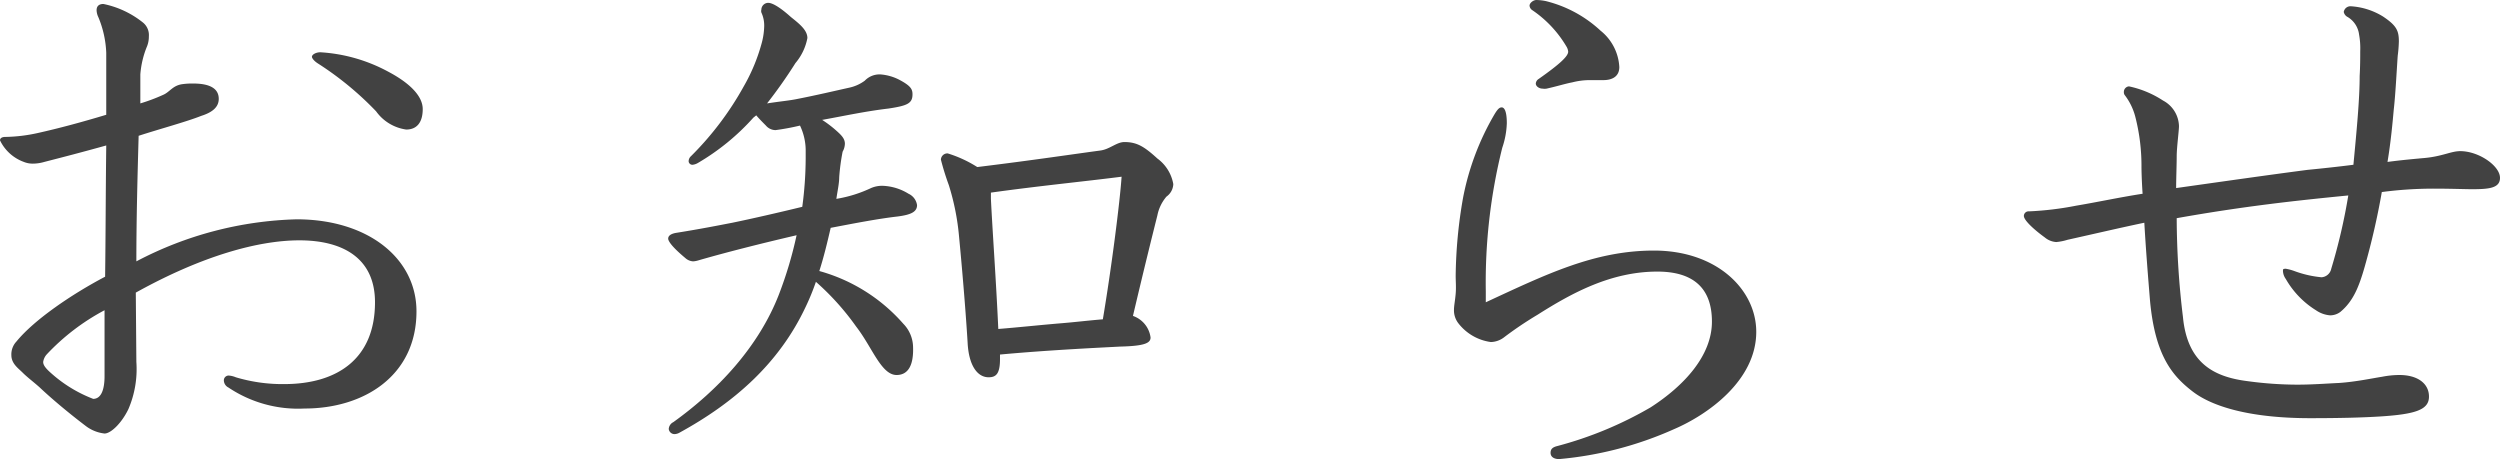
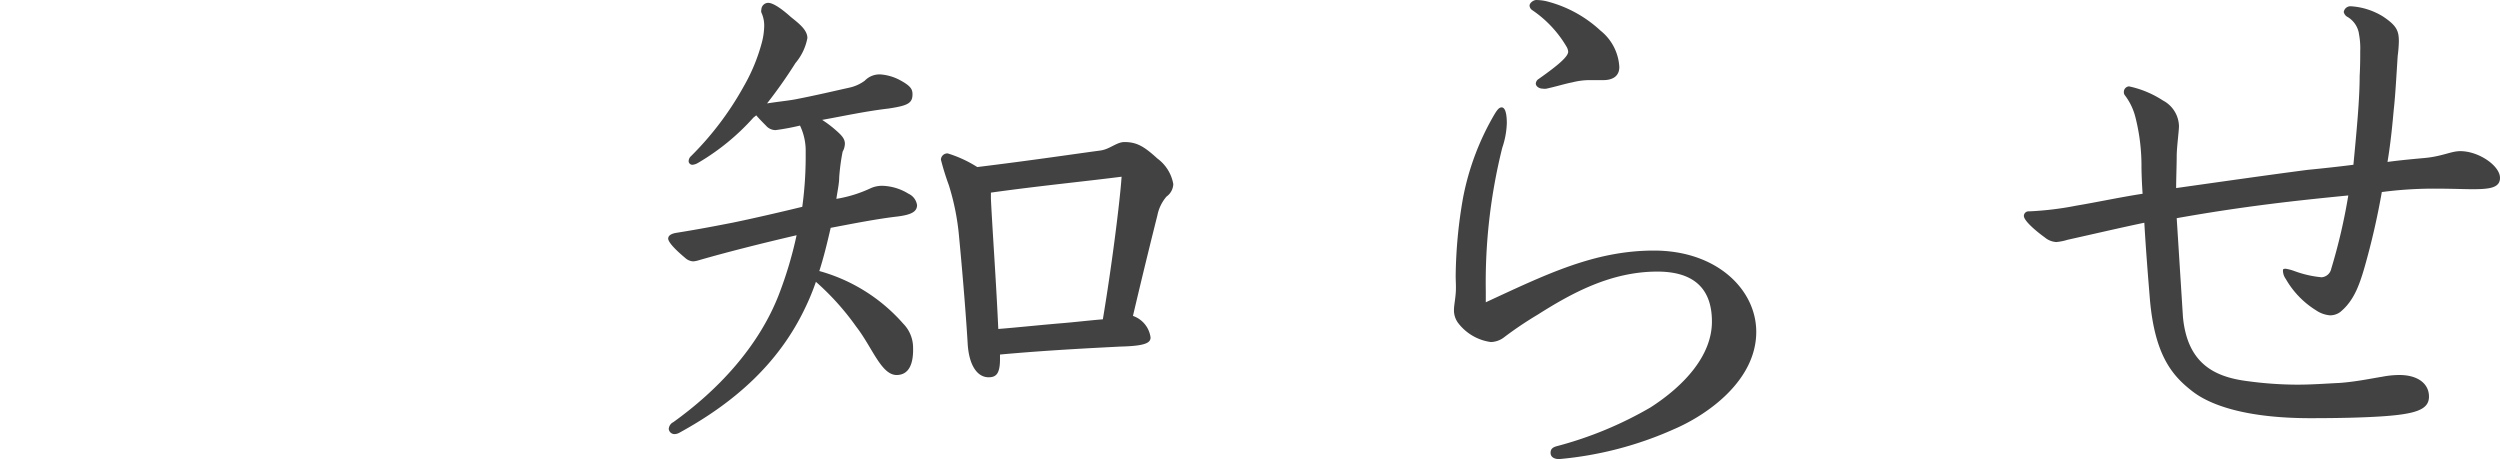
<svg xmlns="http://www.w3.org/2000/svg" viewBox="0 0 220 40.4">
  <defs>
    <style>.cls-1{isolation:isolate;}.cls-2{fill:#424242;}</style>
  </defs>
  <title>アセット 18</title>
  <g id="レイヤー_2" data-name="レイヤー 2">
    <g id="SVG">
      <g class="cls-1">
-         <path class="cls-2" d="M12,31.85A8.92,8.92,0,0,1,11.3,36c-.6,1.25-1.55,2.15-2.1,2.15a3.34,3.34,0,0,1-1.7-.7c-1.45-1.1-3-2.4-4-3.35C3,33.65,2.4,33.2,2,32.8S1,32,1,31.25a1.65,1.65,0,0,1,.45-1.2c1.55-1.9,4.85-4.15,7.8-5.7.05-3.7.05-7.5.1-11.55-2.15.6-3.7,1-5.45,1.45a3.69,3.69,0,0,1-1,.15,2.07,2.07,0,0,1-.8-.15A3.74,3.74,0,0,1,0,12.35c0-.2.2-.3.45-.3a14.07,14.07,0,0,0,2.9-.35c1.8-.4,3.85-.95,6-1.6V4.65A9,9,0,0,0,8.65,1.5,1.51,1.51,0,0,1,8.5.9c0-.35.2-.55.6-.55A8.18,8.18,0,0,1,12.6,2a1.42,1.42,0,0,1,.5,1.2,2.34,2.34,0,0,1-.15.85,8,8,0,0,0-.6,2.5c0,.6,0,1.35,0,2.55a16.12,16.12,0,0,0,2-.75c.6-.25.85-.85,1.75-.95a6.07,6.07,0,0,1,.9-.05c1.4,0,2.25.4,2.25,1.35,0,.75-.6,1.2-1.55,1.5-1.25.5-3.65,1.15-5.5,1.75-.1,3.6-.2,7.3-.2,11.05a32,32,0,0,1,14.1-3.7c6.3,0,10.55,3.45,10.55,8.1,0,5.65-4.6,8.55-9.85,8.55a11,11,0,0,1-6.7-1.85.72.72,0,0,1-.4-.6.42.42,0,0,1,.45-.45,2,2,0,0,1,.6.15,14.31,14.31,0,0,0,4.25.6c4.65,0,8-2.2,8-7.2,0-3.9-2.85-5.45-6.65-5.45-3.6,0-8.55,1.35-14.4,4.6ZM4.1,31.2a1.27,1.27,0,0,0-.3.65c0,.2.1.45.6.9A12,12,0,0,0,8.2,35.1c.65,0,1-.7,1-2,0-1.85,0-3.9,0-5.8A19.51,19.51,0,0,0,4.1,31.2ZM27.45,5c0-.2.35-.4.75-.4a14.34,14.34,0,0,1,5.95,1.7c1.9,1,3.05,2.15,3.05,3.3s-.5,1.8-1.45,1.8A3.92,3.92,0,0,1,33.1,9.8,27.84,27.84,0,0,0,28,5.6C27.6,5.35,27.45,5.1,27.45,5Z" />
        <path class="cls-2" d="M66.3,10.35a20.27,20.27,0,0,1-4.9,4,1.15,1.15,0,0,1-.45.15.33.33,0,0,1-.35-.3.61.61,0,0,1,.2-.45A27.19,27.19,0,0,0,65.45,7.6,15.93,15.93,0,0,0,67,3.9a6.24,6.24,0,0,0,.25-1.6A2.73,2.73,0,0,0,67,1.1a.45.45,0,0,1,0-.25.61.61,0,0,1,.6-.6c.35,0,1,.35,2,1.25.75.6,1.45,1.15,1.45,1.85A4.76,4.76,0,0,1,70,5.55a42.14,42.14,0,0,1-2.5,3.55c1.3-.2,2-.25,2.7-.4,1.55-.3,3.25-.7,4.6-1A3.51,3.51,0,0,0,76.1,7.1a1.8,1.8,0,0,1,1.4-.55A4.33,4.33,0,0,1,79.1,7c1.05.55,1.2.85,1.2,1.3,0,.8-.45,1-2.1,1.25-2.1.25-3.9.65-5.85,1a10.05,10.05,0,0,1,1.25.95c.45.4.75.7.75,1.15a1.51,1.51,0,0,1-.2.7,18.55,18.55,0,0,0-.3,2.25c0,.55-.15,1.2-.25,1.9a11.47,11.47,0,0,0,3.05-.95,2.46,2.46,0,0,1,1-.2,4.62,4.62,0,0,1,2.3.7,1.3,1.3,0,0,1,.75,1c0,.6-.55.85-1.7,1-1.75.2-3.8.6-5.9,1-.3,1.3-.6,2.55-1,3.8a15.23,15.23,0,0,1,7.4,4.65,3,3,0,0,1,.85,2.05C80.4,32,80,33,78.9,33c-1.35,0-2.15-2.45-3.55-4.25A22.85,22.85,0,0,0,71.8,24.8a20.36,20.36,0,0,1-.9,2.2c-2.35,5-6.3,8.45-11.15,11.1a.93.93,0,0,1-.35.1.51.51,0,0,1-.55-.45.72.72,0,0,1,.4-.6c3.9-2.8,7.5-6.6,9.3-11.25a34.8,34.8,0,0,0,1.55-5.2c-3,.7-6,1.45-8.6,2.2A2.13,2.13,0,0,1,61,23a1.12,1.12,0,0,1-.7-.3c-1.2-1-1.5-1.5-1.5-1.7s.15-.4.65-.5c2.2-.35,3.7-.65,5-.9,1.7-.35,4.1-.9,6.15-1.4a32.62,32.62,0,0,0,.3-4.25v-.8a5.16,5.16,0,0,0-.5-2.1,21,21,0,0,1-2.15.4,1.12,1.12,0,0,1-.85-.4c-.2-.2-.6-.6-.85-.9ZM88,31.6c0,1.3-.35,1.6-1,1.6-1,0-1.75-1.05-1.85-3.05-.1-1.7-.35-5.1-.75-9.3a21.44,21.44,0,0,0-.9-4.55,23.08,23.08,0,0,1-.7-2.25.57.57,0,0,1,.6-.55A10.74,10.74,0,0,1,86,14.7c4.9-.6,8.55-1.15,10.8-1.45.85-.1,1.45-.75,2.15-.75,1.1,0,1.75.4,2.9,1.45a3.55,3.55,0,0,1,1.4,2.25,1.41,1.41,0,0,1-.6,1.1,3.63,3.63,0,0,0-.8,1.65c-.5,2-1.15,4.6-2.15,8.85a2.33,2.33,0,0,1,1.55,1.9c0,.5-.55.75-2.7.8-1.85.1-6.2.3-10.55.7Zm-.8-14.1c.15,3.05.45,7.05.65,11.45,1.85-.15,3.7-.35,5.5-.5,1.25-.1,2.45-.25,3.7-.35.75-4.45,1.5-10.3,1.65-12.55-3.1.4-7.2.8-11.5,1.4Z" />
        <path class="cls-2" d="M130.75,26.6c5.3-2.45,9.55-4.55,14.8-4.55,5.55,0,9,3.45,9,7.15,0,4.3-4.3,7.3-7.2,8.55A31.52,31.52,0,0,1,137.2,40.4c-.45,0-.75-.2-.75-.55s.2-.5.6-.6a33.12,33.12,0,0,0,8.2-3.4c2.95-1.9,5.4-4.55,5.4-7.55s-1.7-4.4-4.8-4.4c-4.1,0-7.55,1.9-10.55,3.8a32.53,32.53,0,0,0-2.9,1.95,2,2,0,0,1-1.2.45,4.35,4.35,0,0,1-2.9-1.7,1.85,1.85,0,0,1-.35-1.15c0-.35.1-.8.15-1.4s0-1.05,0-1.6a41.61,41.61,0,0,1,.65-6.85,23.09,23.09,0,0,1,2.8-7.4c.25-.4.4-.55.6-.55s.45.25.45,1.4A7.36,7.36,0,0,1,132.2,13a48.9,48.9,0,0,0-1.45,12.65Zm4.4-19.25a.52.52,0,0,1,.25-.4c1.85-1.3,2.6-2,2.6-2.4a1,1,0,0,0-.15-.45,10,10,0,0,0-3-3.2.52.52,0,0,1-.25-.4c0-.25.35-.5.6-.5a4.4,4.4,0,0,1,.85.1,10.9,10.9,0,0,1,4.8,2.6,4.39,4.39,0,0,1,1.65,3.2c0,.85-.65,1.15-1.4,1.15-.6,0-.95,0-1.2,0a6.27,6.27,0,0,0-1.55.2c-.55.1-1.35.35-2.25.55a1.13,1.13,0,0,1-.35,0C135.45,7.8,135.15,7.6,135.15,7.35Z" />
-         <path class="cls-2" d="M192.1,27.9c.4,4.2,2.9,5.3,5.75,5.65a32.76,32.76,0,0,0,4.3.3c1.35,0,2.6-.1,3.7-.15,1.45-.1,2.85-.4,3.8-.55a8,8,0,0,1,1.5-.15c1.6,0,2.6.75,2.6,1.9s-1.15,1.55-4.3,1.75c-1.6.1-3.6.15-6.15.15-5.25,0-8.6-1-10.35-2.35s-3.3-3.1-3.75-8c-.15-1.85-.35-4.25-.5-6.85-2.15.45-4.5,1-6.75,1.5a4.77,4.77,0,0,1-1,.2,1.73,1.73,0,0,1-1-.4c-.9-.65-1.85-1.5-1.85-1.9a.41.41,0,0,1,.45-.4,27.7,27.7,0,0,0,4.15-.5c1.8-.3,3.9-.75,5.85-1.05-.05-.65-.1-1.8-.1-2.4a17.38,17.38,0,0,0-.55-4.4A5.3,5.3,0,0,0,187,8.4a.42.42,0,0,1-.1-.3.49.49,0,0,1,.45-.5,8.81,8.81,0,0,1,3,1.25,2.62,2.62,0,0,1,1.4,2.25c0,.4-.2,1.9-.2,2.65s-.05,2-.05,2.8c4.25-.6,8.1-1.15,11.55-1.6q2.25-.22,4.05-.45c.3-3.15.55-5.8.55-7.8.05-.9.05-1.6.05-2.2a6.61,6.61,0,0,0-.1-1.45,2.1,2.1,0,0,0-1-1.55.64.64,0,0,1-.35-.45.6.6,0,0,1,.6-.5,6.09,6.09,0,0,1,2.85.9c1.2.8,1.4,1.25,1.4,2.2A11.78,11.78,0,0,1,211,4.9c-.1,1.45-.2,3.45-.35,4.75-.1,1.1-.25,2.8-.55,4.6,1.1-.15,2.2-.25,3.3-.35,1.55-.15,2.3-.6,3.1-.6,1.65,0,3.5,1.3,3.5,2.35,0,.9-.95,1-2.45,1-.65,0-1.85-.05-3.3-.05a35.16,35.16,0,0,0-4.65.3,64.76,64.76,0,0,1-1.5,6.55c-.5,1.75-1,3.05-2.15,4a1.5,1.5,0,0,1-.9.3,2.54,2.54,0,0,1-1.25-.45,7.8,7.8,0,0,1-2.65-2.75,1.3,1.3,0,0,1-.25-.7c0-.15,0-.2.25-.2a4.26,4.26,0,0,1,.75.2,9.33,9.33,0,0,0,2.4.55.94.94,0,0,0,.85-.75,50.66,50.66,0,0,0,1.5-6.45c-4.6.45-9.2.95-15.1,2A73.59,73.59,0,0,0,192.1,27.9Z" />
+         <path class="cls-2" d="M192.1,27.9c.4,4.2,2.9,5.3,5.75,5.65a32.76,32.76,0,0,0,4.3.3c1.35,0,2.6-.1,3.7-.15,1.45-.1,2.85-.4,3.8-.55a8,8,0,0,1,1.5-.15c1.6,0,2.6.75,2.6,1.9s-1.15,1.55-4.3,1.75c-1.6.1-3.6.15-6.15.15-5.25,0-8.6-1-10.35-2.35s-3.3-3.1-3.75-8c-.15-1.85-.35-4.25-.5-6.85-2.15.45-4.5,1-6.75,1.5a4.77,4.77,0,0,1-1,.2,1.73,1.73,0,0,1-1-.4c-.9-.65-1.85-1.5-1.85-1.9a.41.41,0,0,1,.45-.4,27.7,27.7,0,0,0,4.15-.5c1.8-.3,3.9-.75,5.85-1.05-.05-.65-.1-1.8-.1-2.4a17.38,17.38,0,0,0-.55-4.4A5.3,5.3,0,0,0,187,8.4a.42.42,0,0,1-.1-.3.49.49,0,0,1,.45-.5,8.81,8.81,0,0,1,3,1.25,2.62,2.62,0,0,1,1.4,2.25c0,.4-.2,1.9-.2,2.65s-.05,2-.05,2.8c4.25-.6,8.1-1.15,11.55-1.6q2.25-.22,4.05-.45c.3-3.15.55-5.8.55-7.8.05-.9.05-1.6.05-2.2a6.61,6.61,0,0,0-.1-1.45,2.1,2.1,0,0,0-1-1.55.64.64,0,0,1-.35-.45.6.6,0,0,1,.6-.5,6.09,6.09,0,0,1,2.85.9c1.2.8,1.4,1.25,1.4,2.2A11.78,11.78,0,0,1,211,4.9c-.1,1.45-.2,3.45-.35,4.75-.1,1.1-.25,2.8-.55,4.6,1.1-.15,2.2-.25,3.3-.35,1.55-.15,2.3-.6,3.1-.6,1.65,0,3.5,1.3,3.5,2.35,0,.9-.95,1-2.45,1-.65,0-1.85-.05-3.3-.05a35.16,35.16,0,0,0-4.65.3,64.76,64.76,0,0,1-1.5,6.55c-.5,1.75-1,3.05-2.15,4a1.5,1.5,0,0,1-.9.3,2.54,2.54,0,0,1-1.25-.45,7.8,7.8,0,0,1-2.65-2.75,1.3,1.3,0,0,1-.25-.7c0-.15,0-.2.25-.2a4.26,4.26,0,0,1,.75.2,9.33,9.33,0,0,0,2.4.55.94.94,0,0,0,.85-.75,50.66,50.66,0,0,0,1.5-6.45c-4.6.45-9.2.95-15.1,2Z" />
      </g>
    </g>
  </g>
</svg>